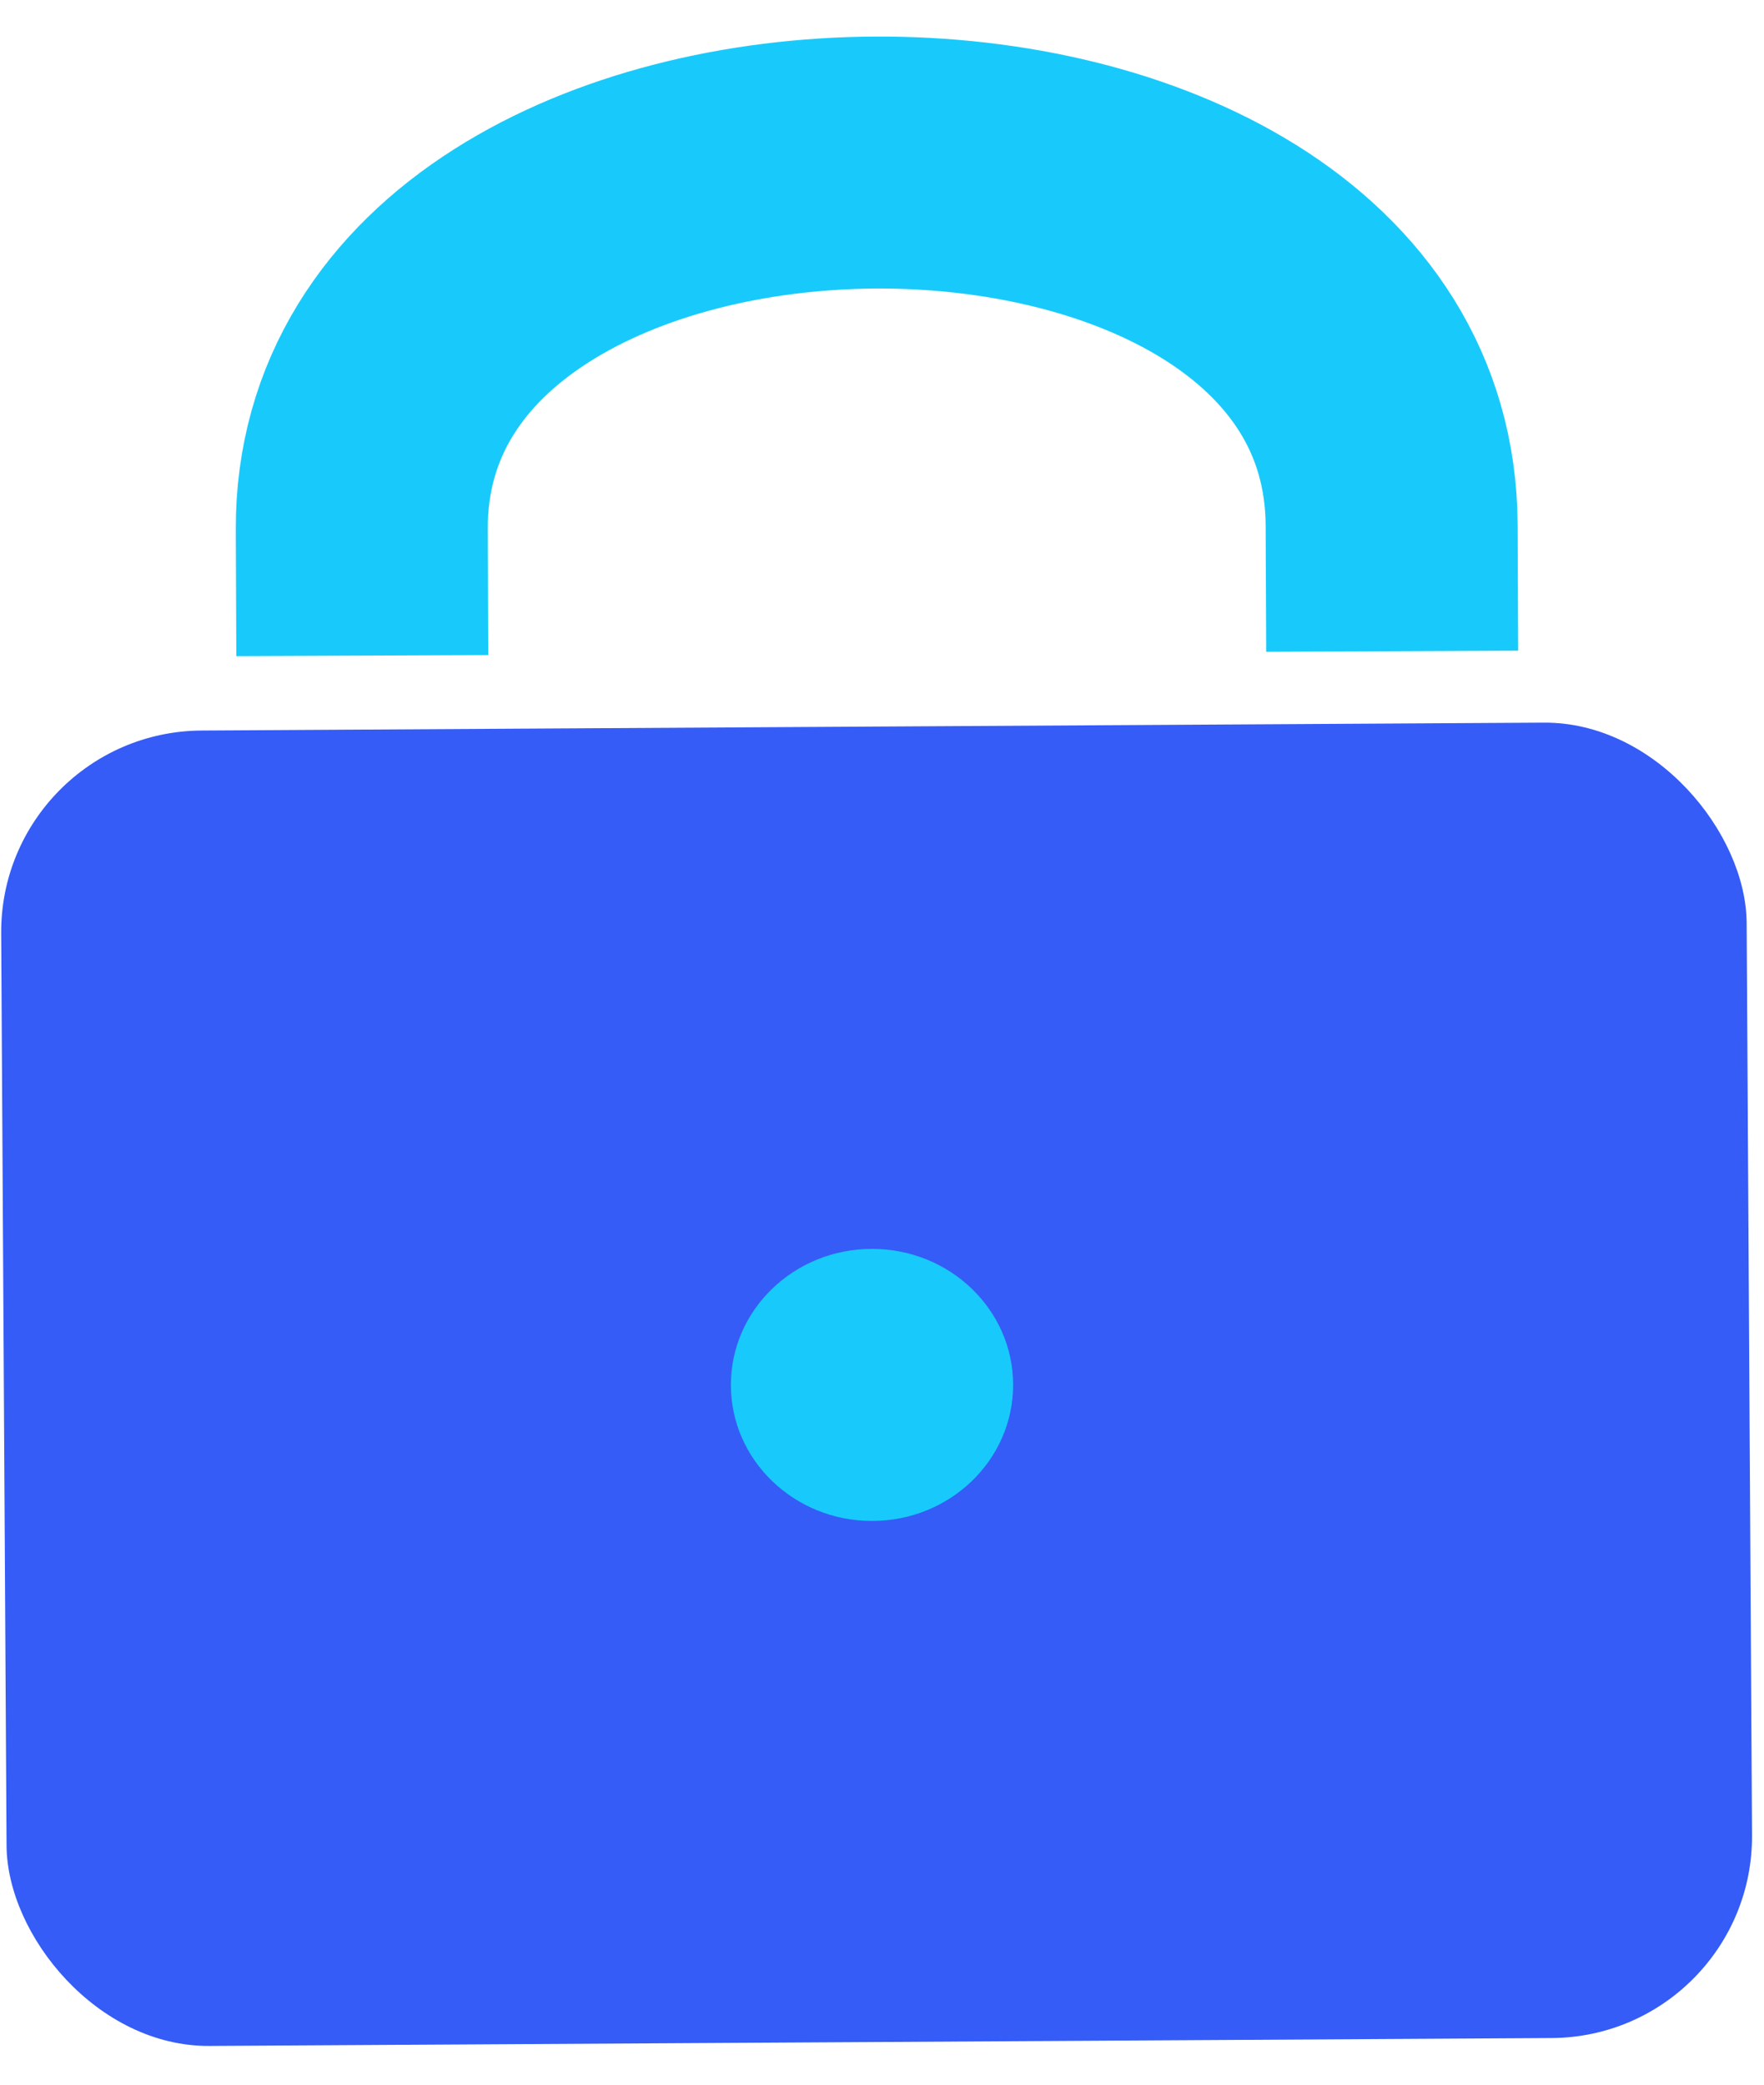
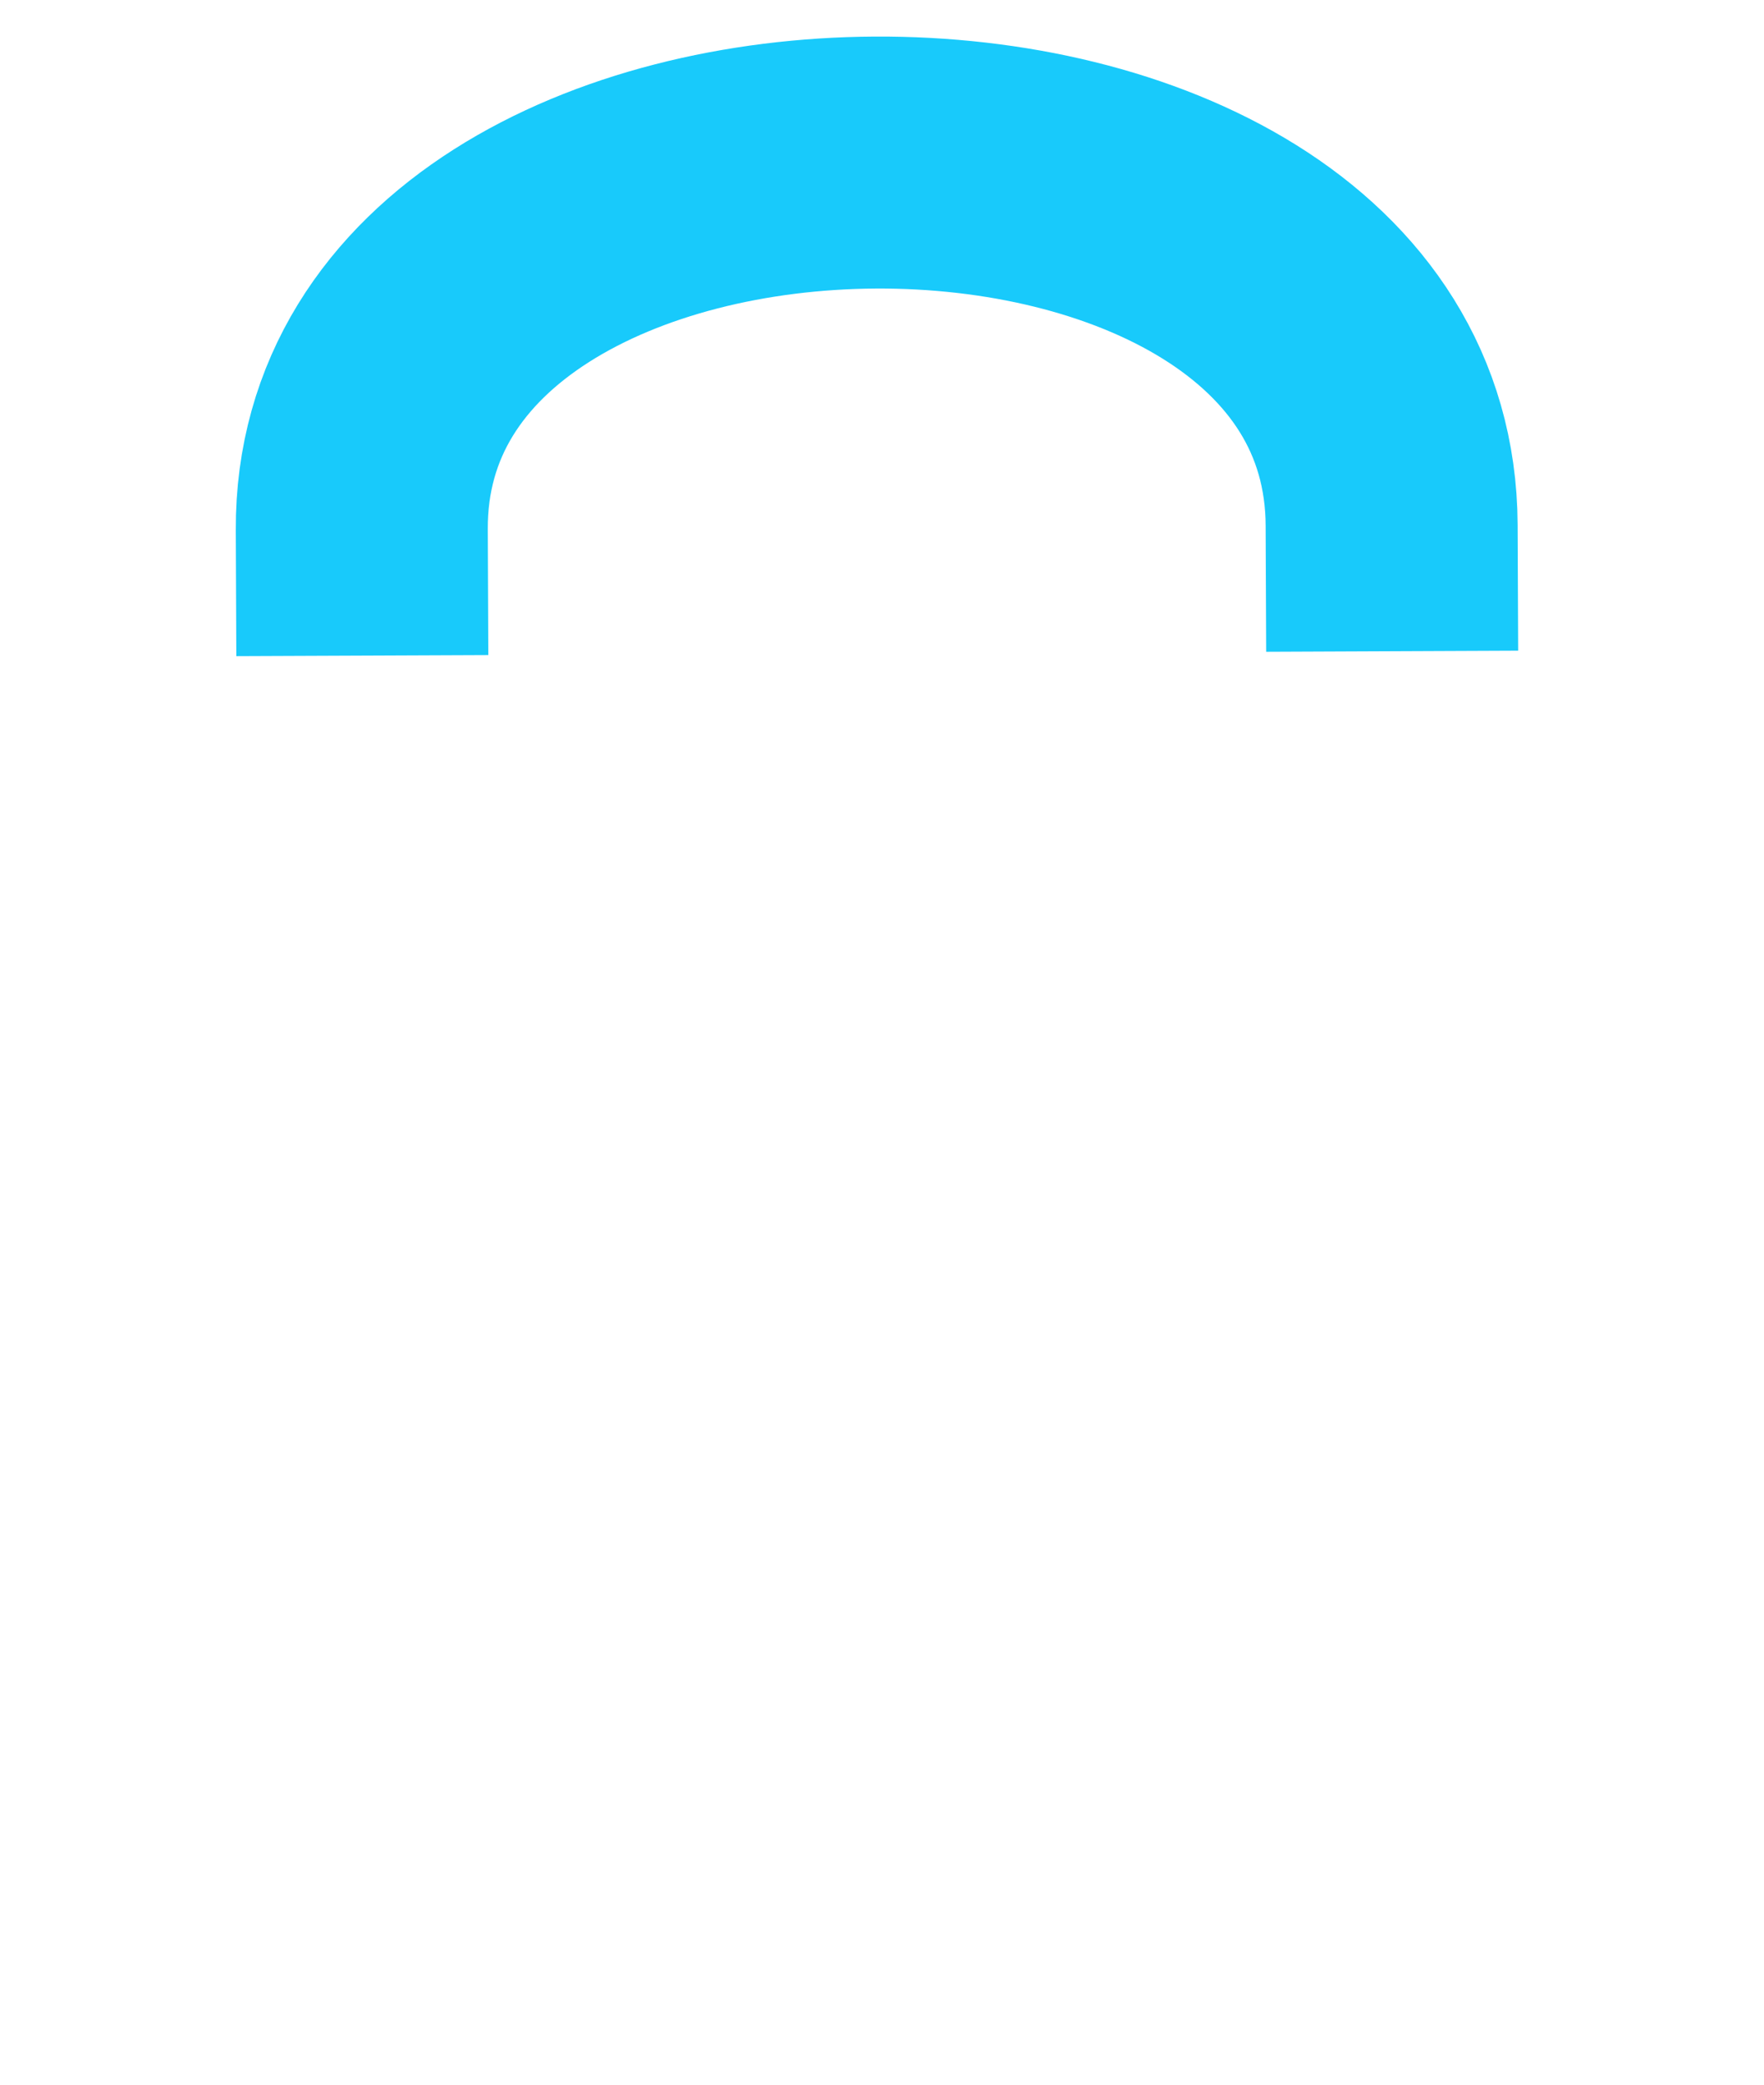
<svg xmlns="http://www.w3.org/2000/svg" width="33" height="39" viewBox="0 0 33 39" fill="none">
  <path d="M6.768 9.908C6.73 0.831 25.995 0.701 26.034 9.826" stroke="#18CAFB" stroke-width="4.714" stroke-linecap="square" />
-   <rect y="13.689" width="32.654" height="24.609" rx="3.771" transform="rotate(-0.337 0 13.689)" fill="#355CF7" />
-   <ellipse cx="16.313" cy="25.909" rx="2.64" ry="2.545" fill="#18CAFB" />
</svg>